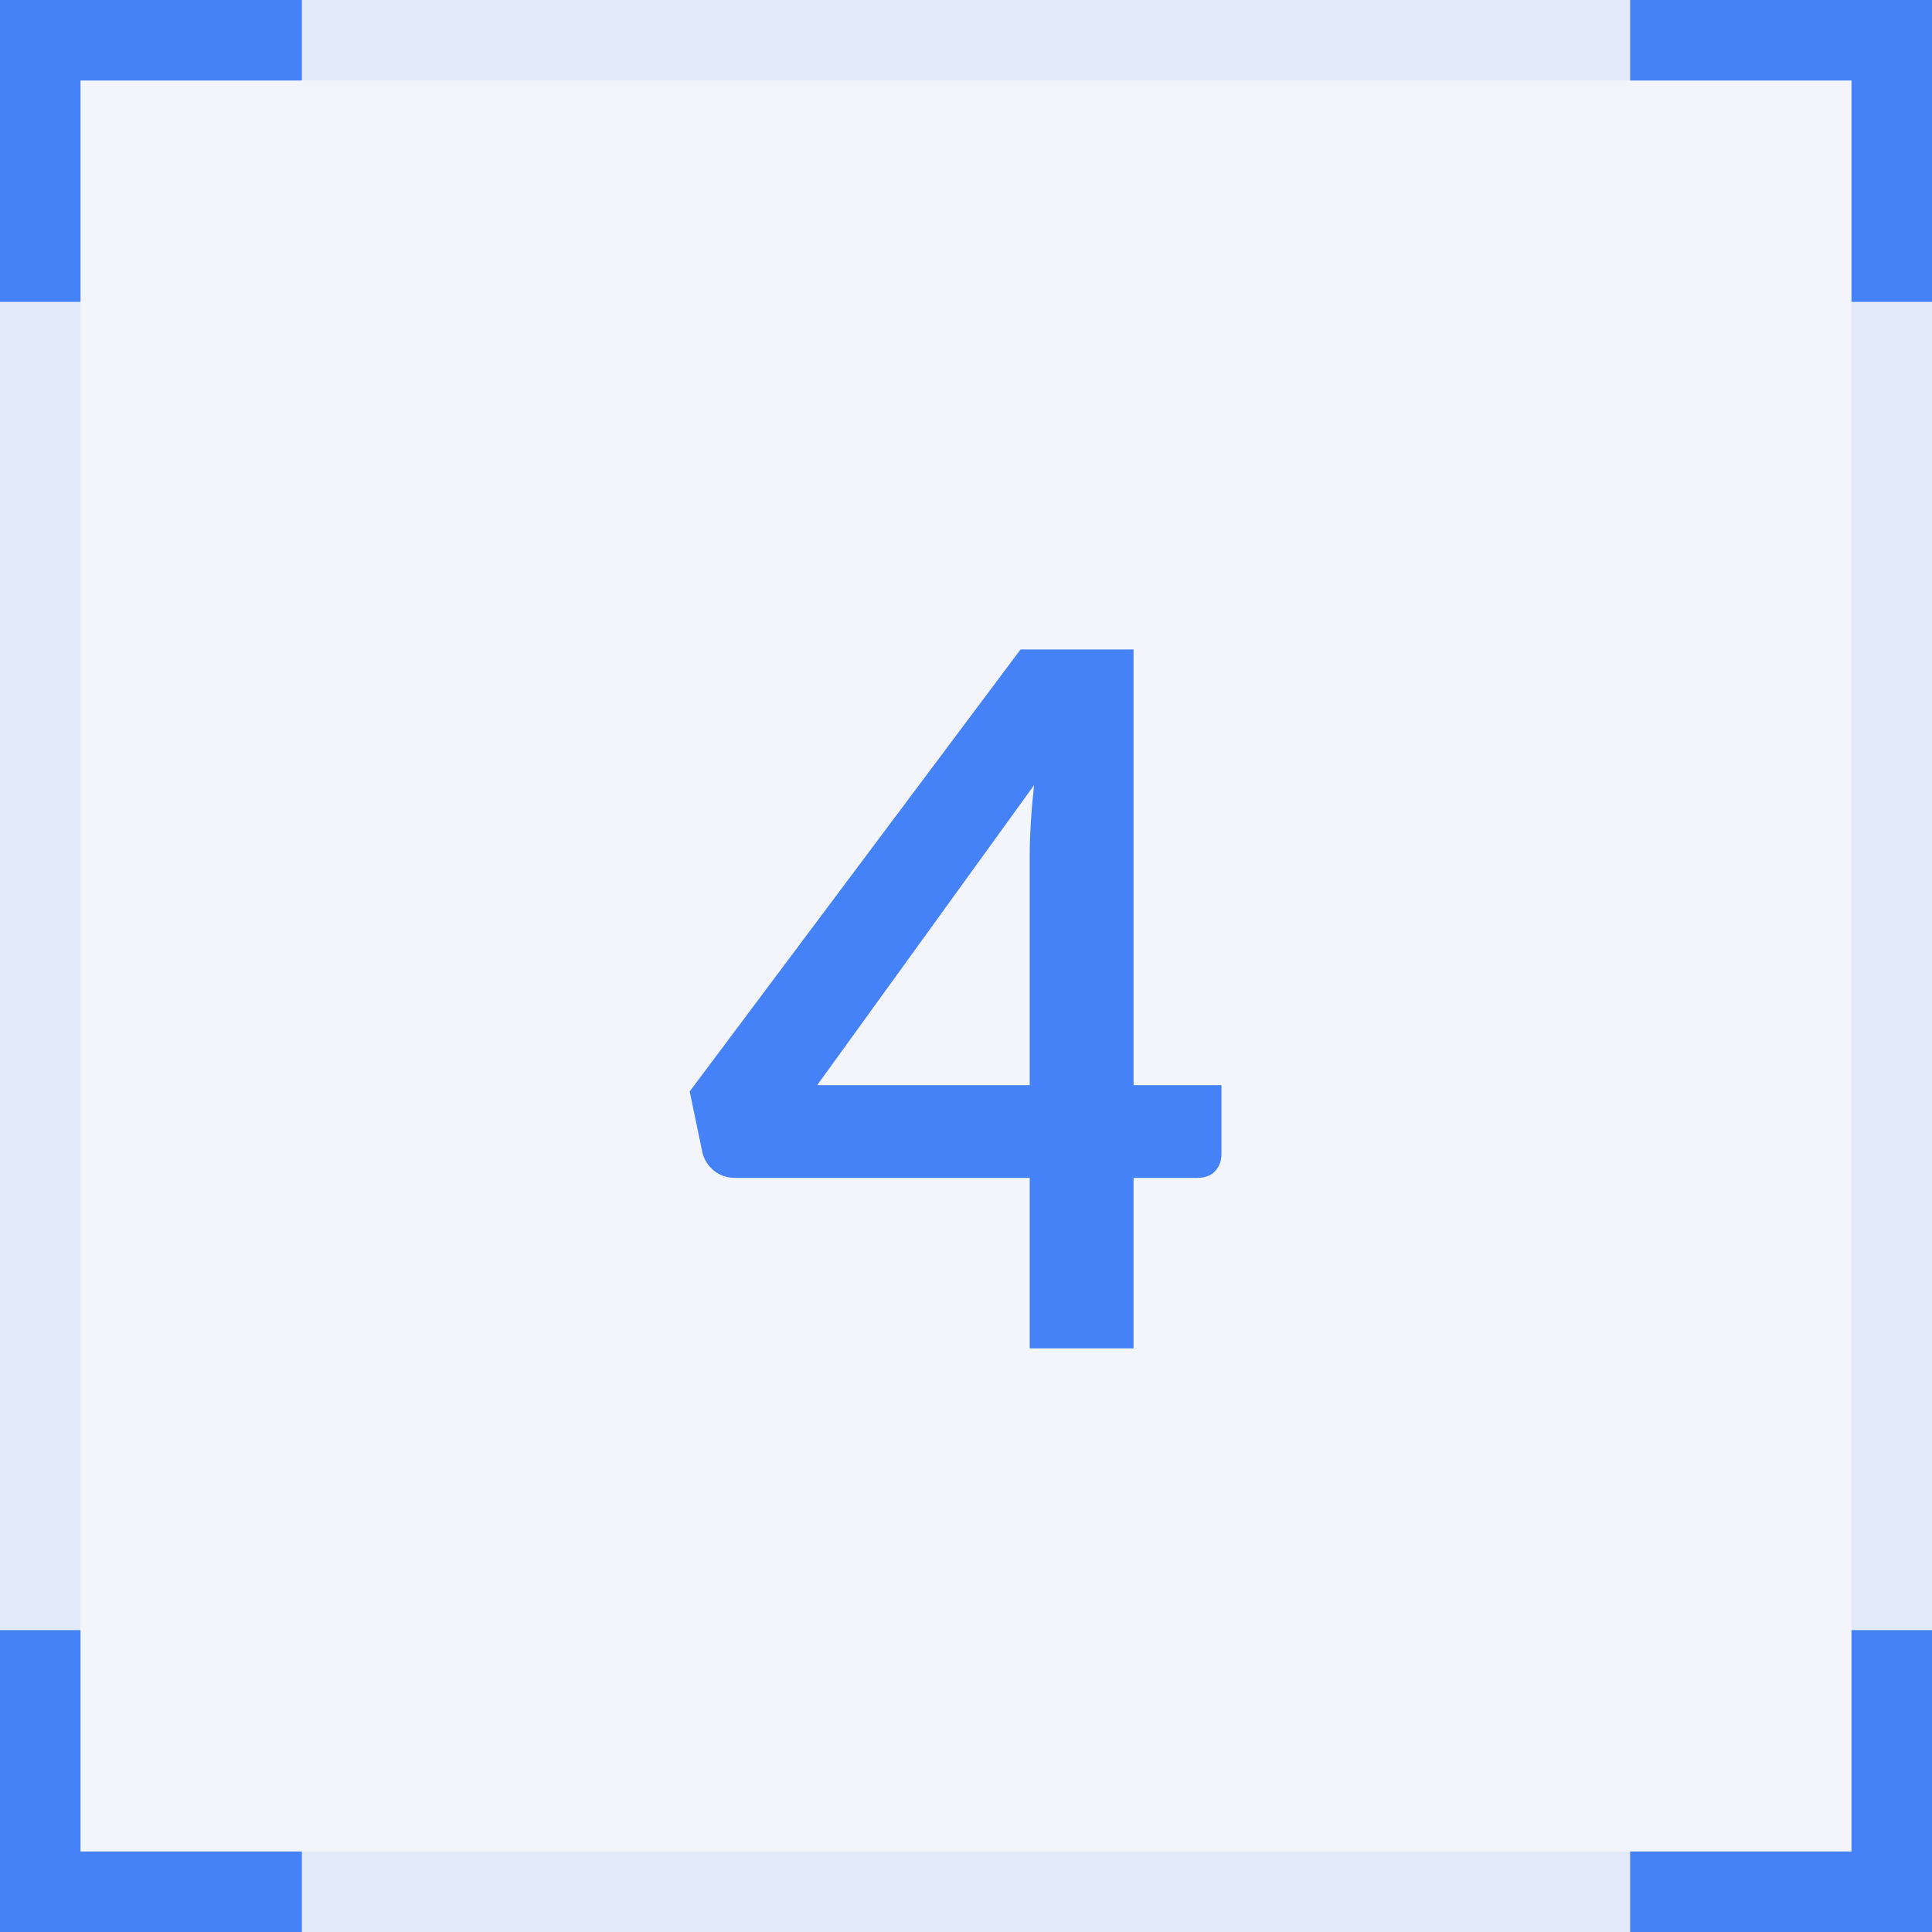
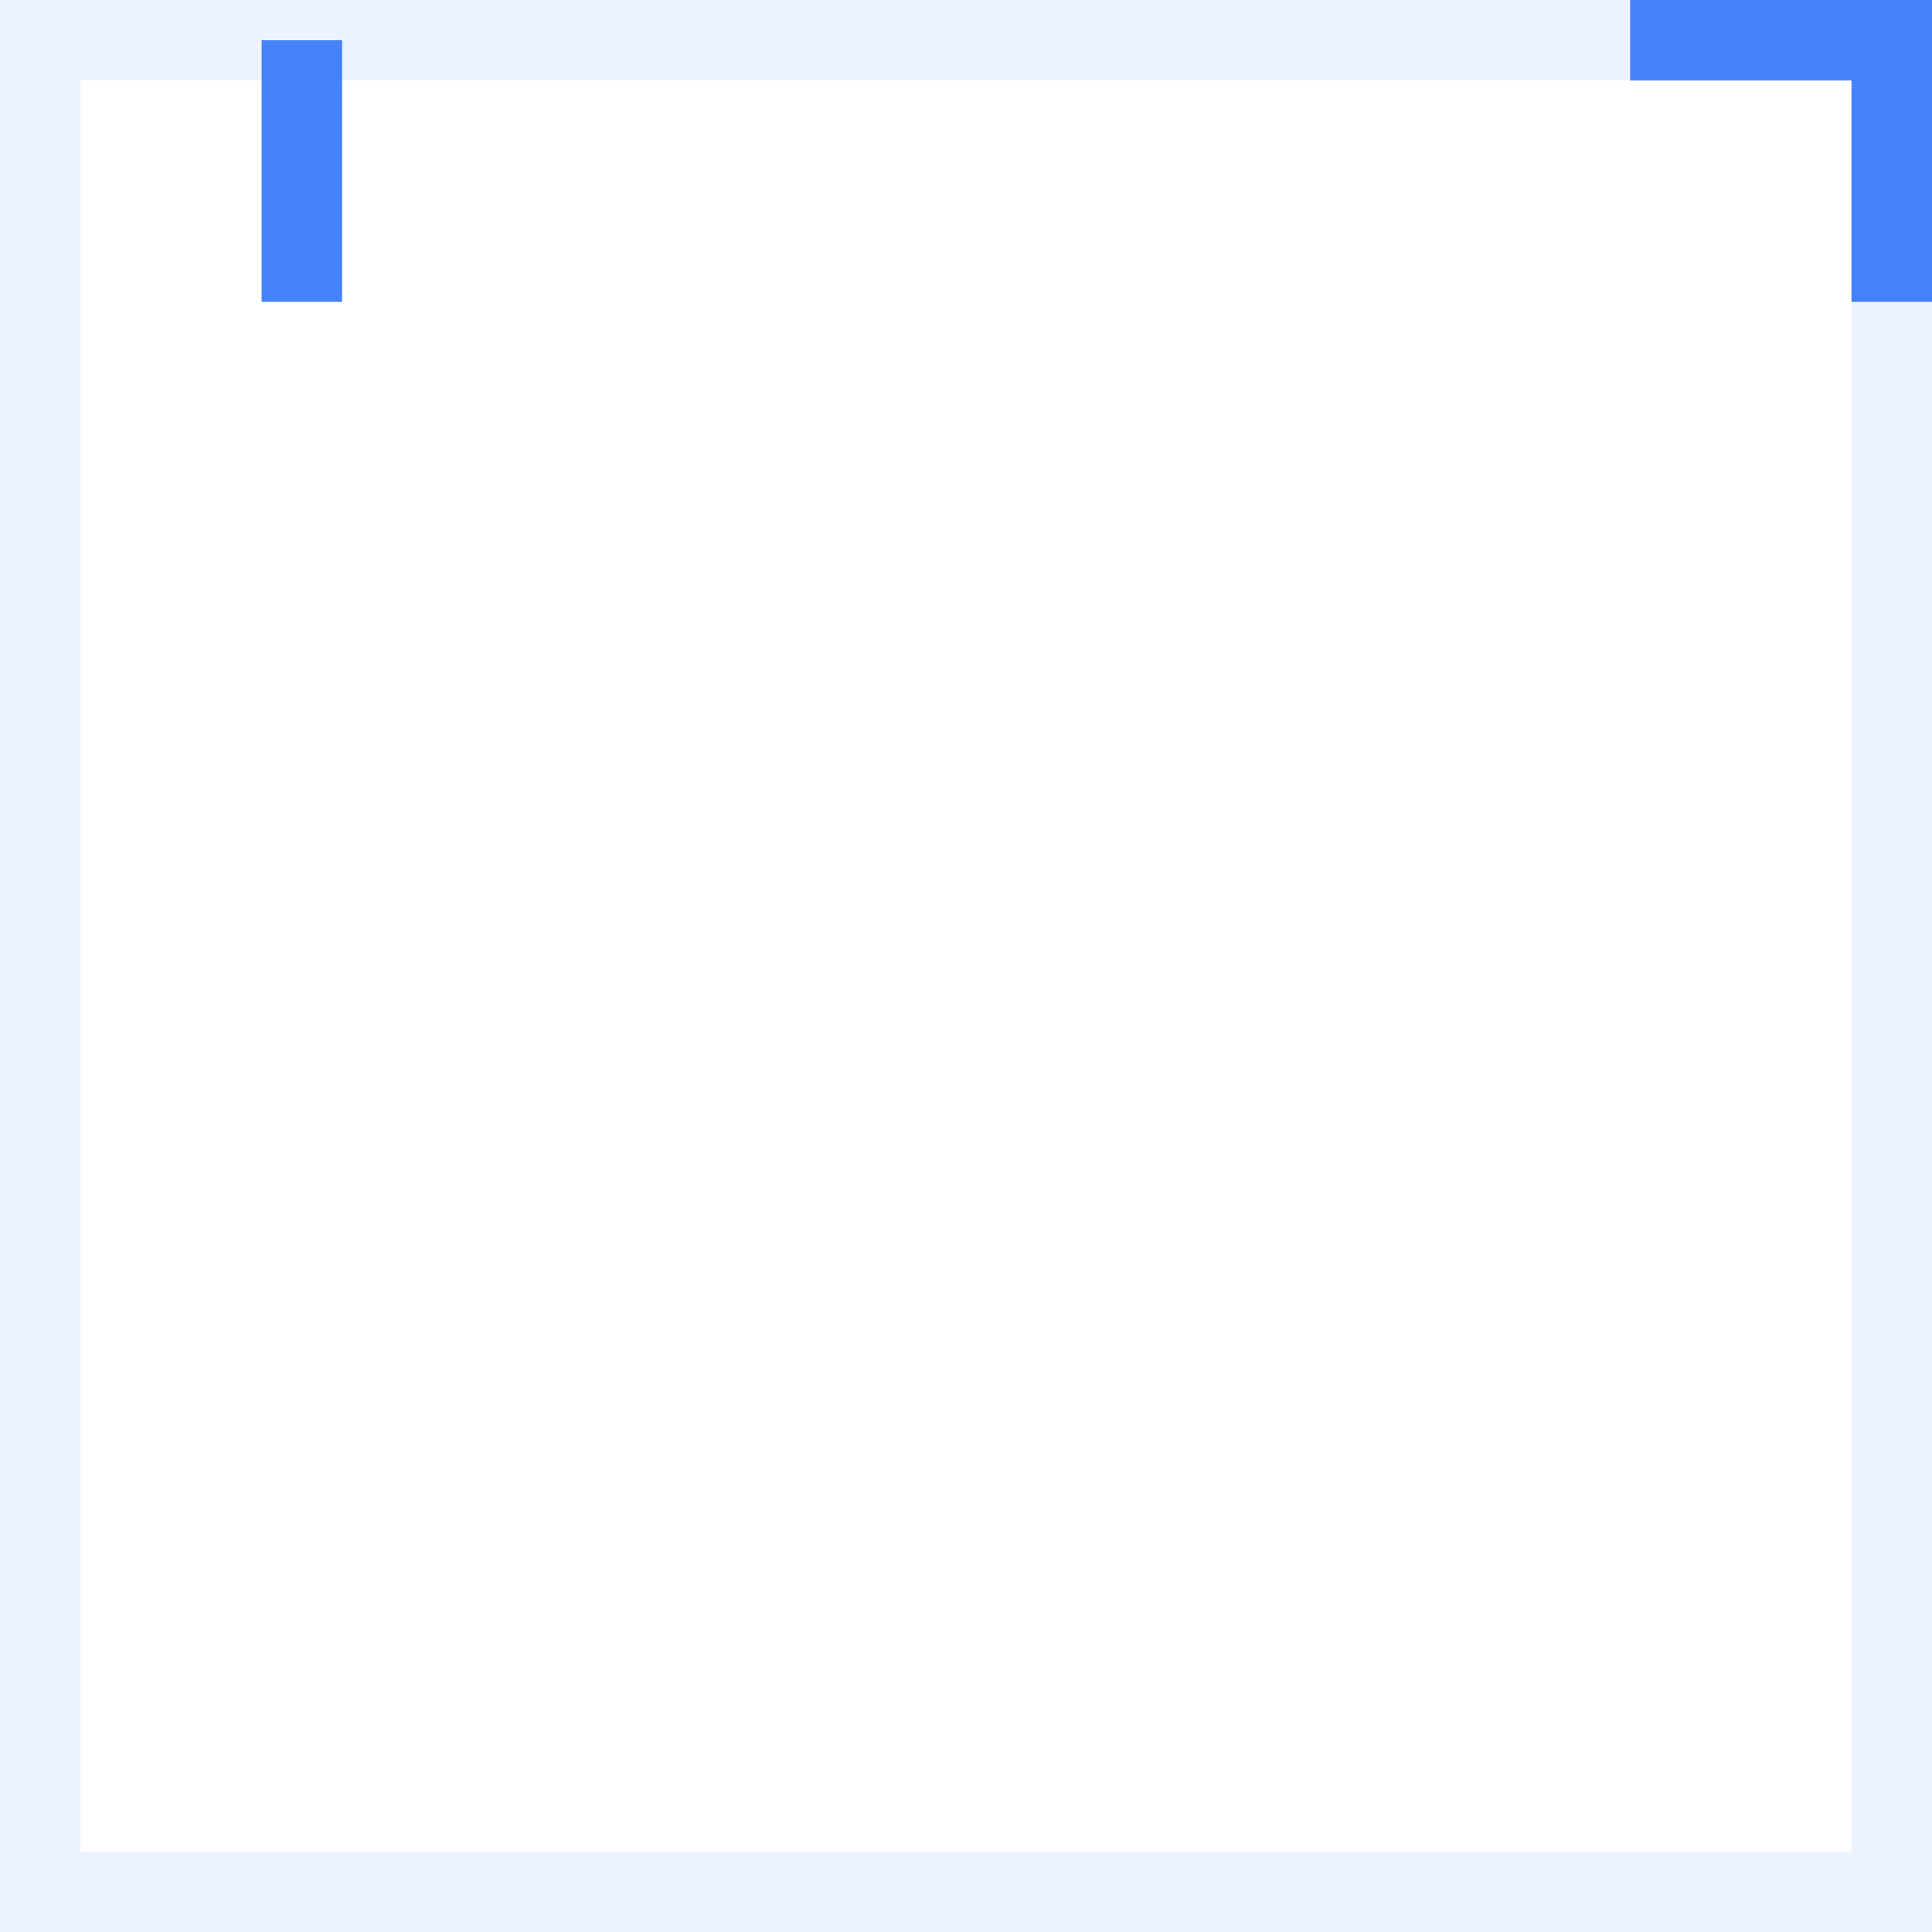
<svg xmlns="http://www.w3.org/2000/svg" width="48" height="48" viewBox="0 0 48 48" fill="none">
  <g data-figma-bg-blur-radius="8">
-     <rect width="48" height="48" fill="#F4F5FB" />
    <rect x="1" y="1" width="46" height="46" stroke="#4582F8" stroke-opacity="0.1" stroke-width="2" />
-     <path d="M7.5 1H1V7.5" stroke="#4582F8" stroke-width="2" />
+     <path d="M7.5 1V7.5" stroke="#4582F8" stroke-width="2" />
    <path d="M47 7.5L47 1L40.5 1" stroke="#4582F8" stroke-width="2" />
-     <path d="M40.5 47L47 47L47 40.5" stroke="#4582F8" stroke-width="2" />
-     <path d="M1 40.5L1 47L7.5 47" stroke="#4582F8" stroke-width="2" />
-     <path d="M25.583 26.96V21.284C25.583 20.748 25.619 20.156 25.691 19.508L20.303 26.96H25.583ZM30.347 26.96V28.676C30.347 28.836 30.295 28.976 30.191 29.096C30.087 29.208 29.939 29.264 29.747 29.264H28.163V33.5H25.583V29.264H18.263C18.063 29.264 17.887 29.204 17.735 29.084C17.583 28.956 17.487 28.8 17.447 28.616L17.135 27.116L25.355 16.136H28.163V26.96H30.347Z" fill="#4582F8" />
  </g>
  <defs>
    <clipPath id="bgblur_0_1270_10828_clip_path" transform="translate(8 8)">
-       <rect width="48" height="48" />
-     </clipPath>
+       </clipPath>
  </defs>
</svg>